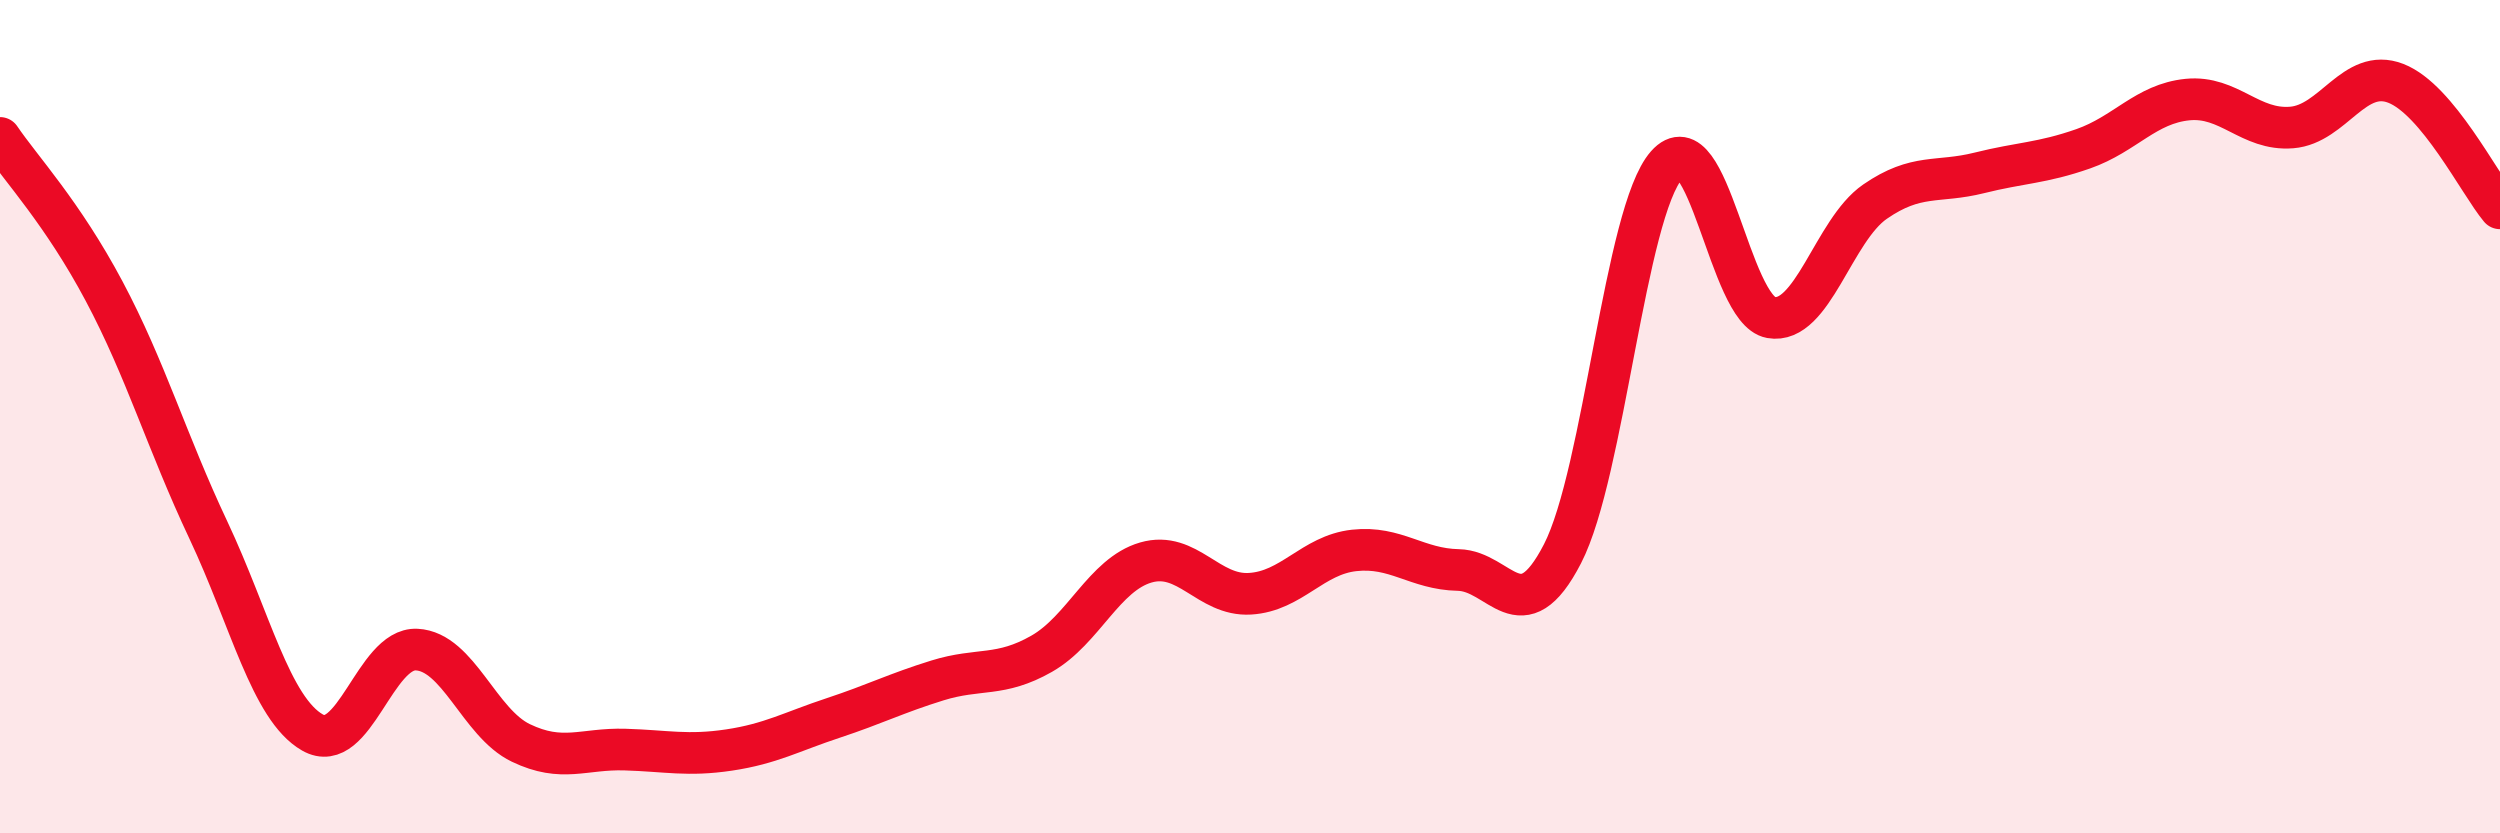
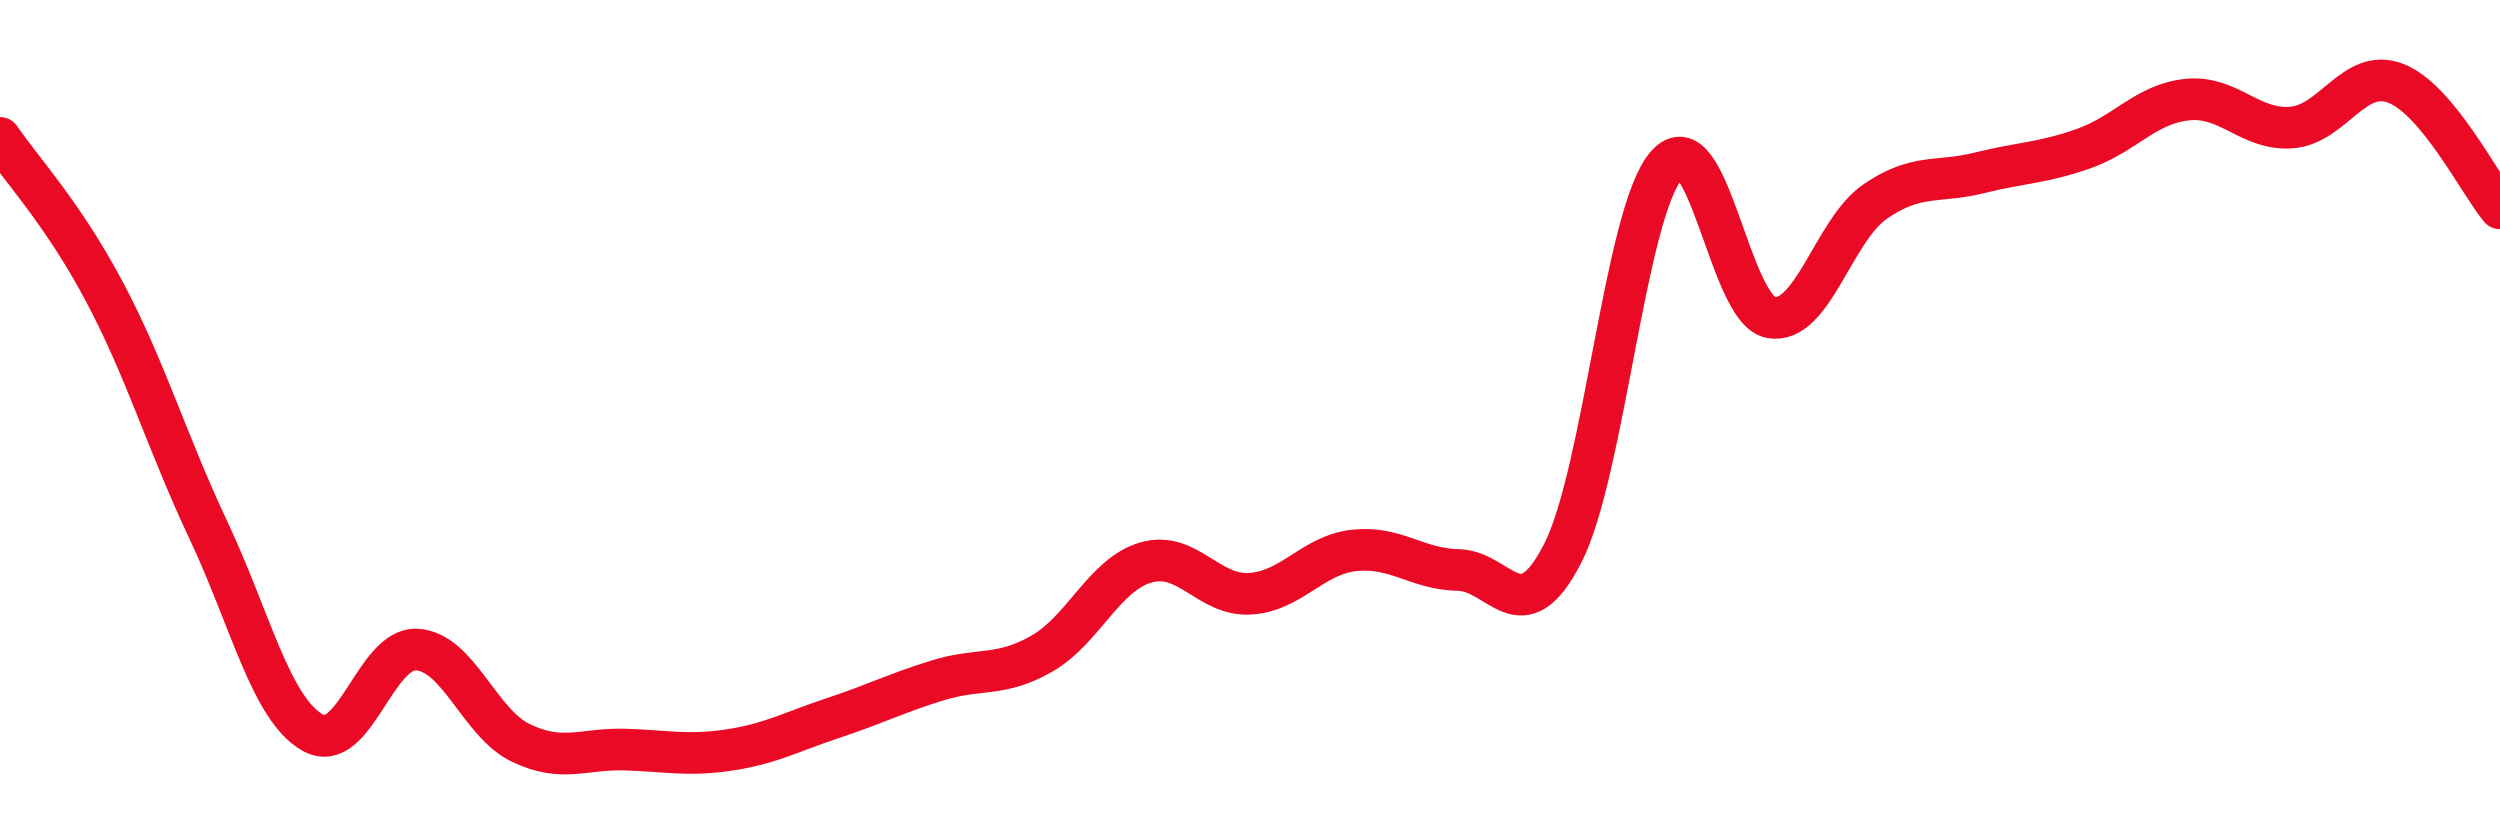
<svg xmlns="http://www.w3.org/2000/svg" width="60" height="20" viewBox="0 0 60 20">
-   <path d="M 0,3.31 C 0.5,4.05 1.5,5.11 2.5,6.99 C 3.5,8.87 4,10.6 5,12.72 C 6,14.84 6.5,17.01 7.5,17.58 C 8.5,18.15 9,15.54 10,15.59 C 11,15.64 11.5,17.35 12.5,17.83 C 13.5,18.31 14,17.96 15,17.99 C 16,18.02 16.5,18.15 17.5,18 C 18.5,17.85 19,17.56 20,17.23 C 21,16.9 21.5,16.64 22.5,16.33 C 23.5,16.02 24,16.26 25,15.69 C 26,15.12 26.5,13.79 27.5,13.5 C 28.5,13.21 29,14.31 30,14.25 C 31,14.19 31.5,13.32 32.5,13.21 C 33.5,13.1 34,13.66 35,13.68 C 36,13.7 36.5,15.23 37.5,13.29 C 38.5,11.35 39,5.09 40,3.96 C 41,2.83 41.5,7.44 42.5,7.62 C 43.5,7.8 44,5.53 45,4.84 C 46,4.15 46.5,4.4 47.5,4.15 C 48.5,3.9 49,3.92 50,3.57 C 51,3.22 51.5,2.49 52.5,2.39 C 53.5,2.29 54,3.14 55,3.06 C 56,2.98 56.5,1.61 57.5,2 C 58.5,2.39 59.5,4.4 60,5L60 20L0 20Z" fill="#EB0A25" opacity="0.1" stroke-linecap="round" stroke-linejoin="round" />
  <path d="M 0,3.31 C 0.5,4.05 1.5,5.11 2.5,6.99 C 3.5,8.87 4,10.6 5,12.72 C 6,14.84 6.5,17.01 7.5,17.58 C 8.5,18.15 9,15.54 10,15.59 C 11,15.64 11.5,17.35 12.5,17.83 C 13.5,18.31 14,17.96 15,17.99 C 16,18.02 16.5,18.15 17.5,18 C 18.5,17.85 19,17.56 20,17.23 C 21,16.9 21.5,16.64 22.5,16.33 C 23.5,16.02 24,16.26 25,15.69 C 26,15.12 26.5,13.79 27.5,13.5 C 28.5,13.21 29,14.31 30,14.25 C 31,14.19 31.5,13.32 32.5,13.21 C 33.5,13.1 34,13.66 35,13.68 C 36,13.7 36.5,15.23 37.5,13.29 C 38.5,11.35 39,5.09 40,3.96 C 41,2.83 41.5,7.44 42.5,7.62 C 43.5,7.8 44,5.53 45,4.84 C 46,4.15 46.5,4.4 47.5,4.15 C 48.5,3.9 49,3.92 50,3.57 C 51,3.22 51.5,2.49 52.5,2.39 C 53.5,2.29 54,3.14 55,3.06 C 56,2.98 56.5,1.61 57.5,2 C 58.5,2.39 59.5,4.4 60,5" stroke="#EB0A25" stroke-width="1" fill="none" stroke-linecap="round" stroke-linejoin="round" />
</svg>